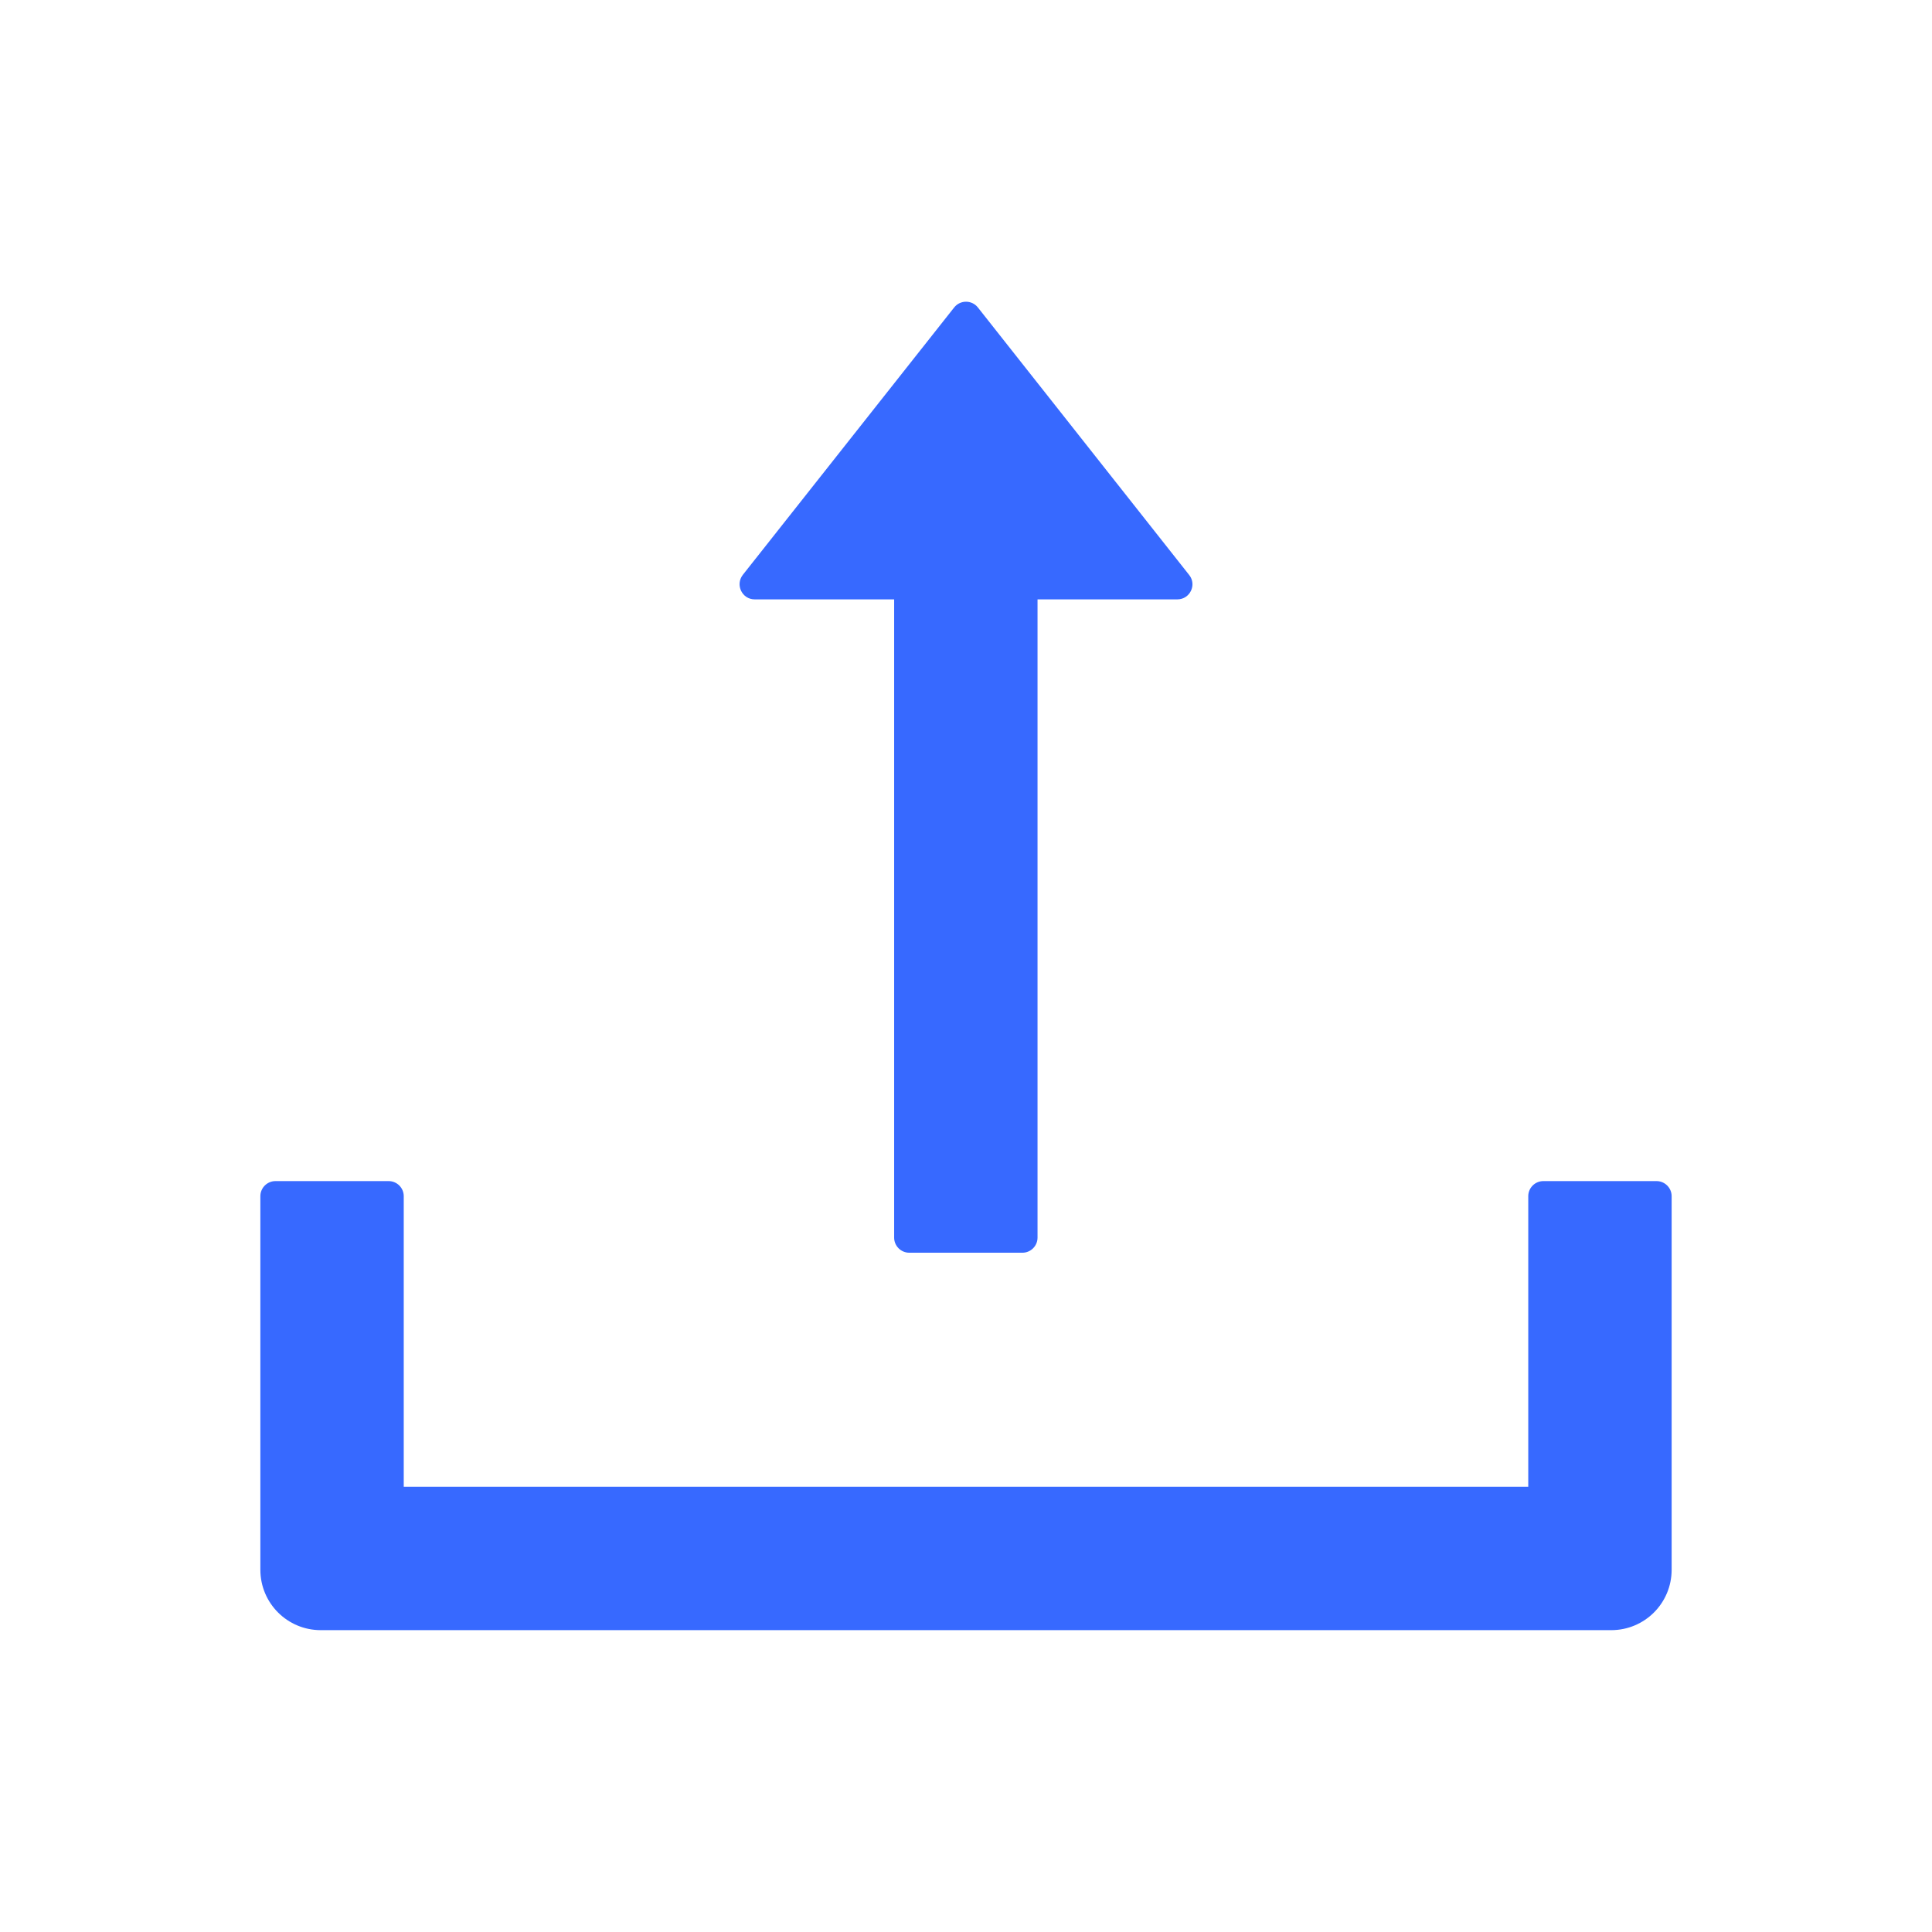
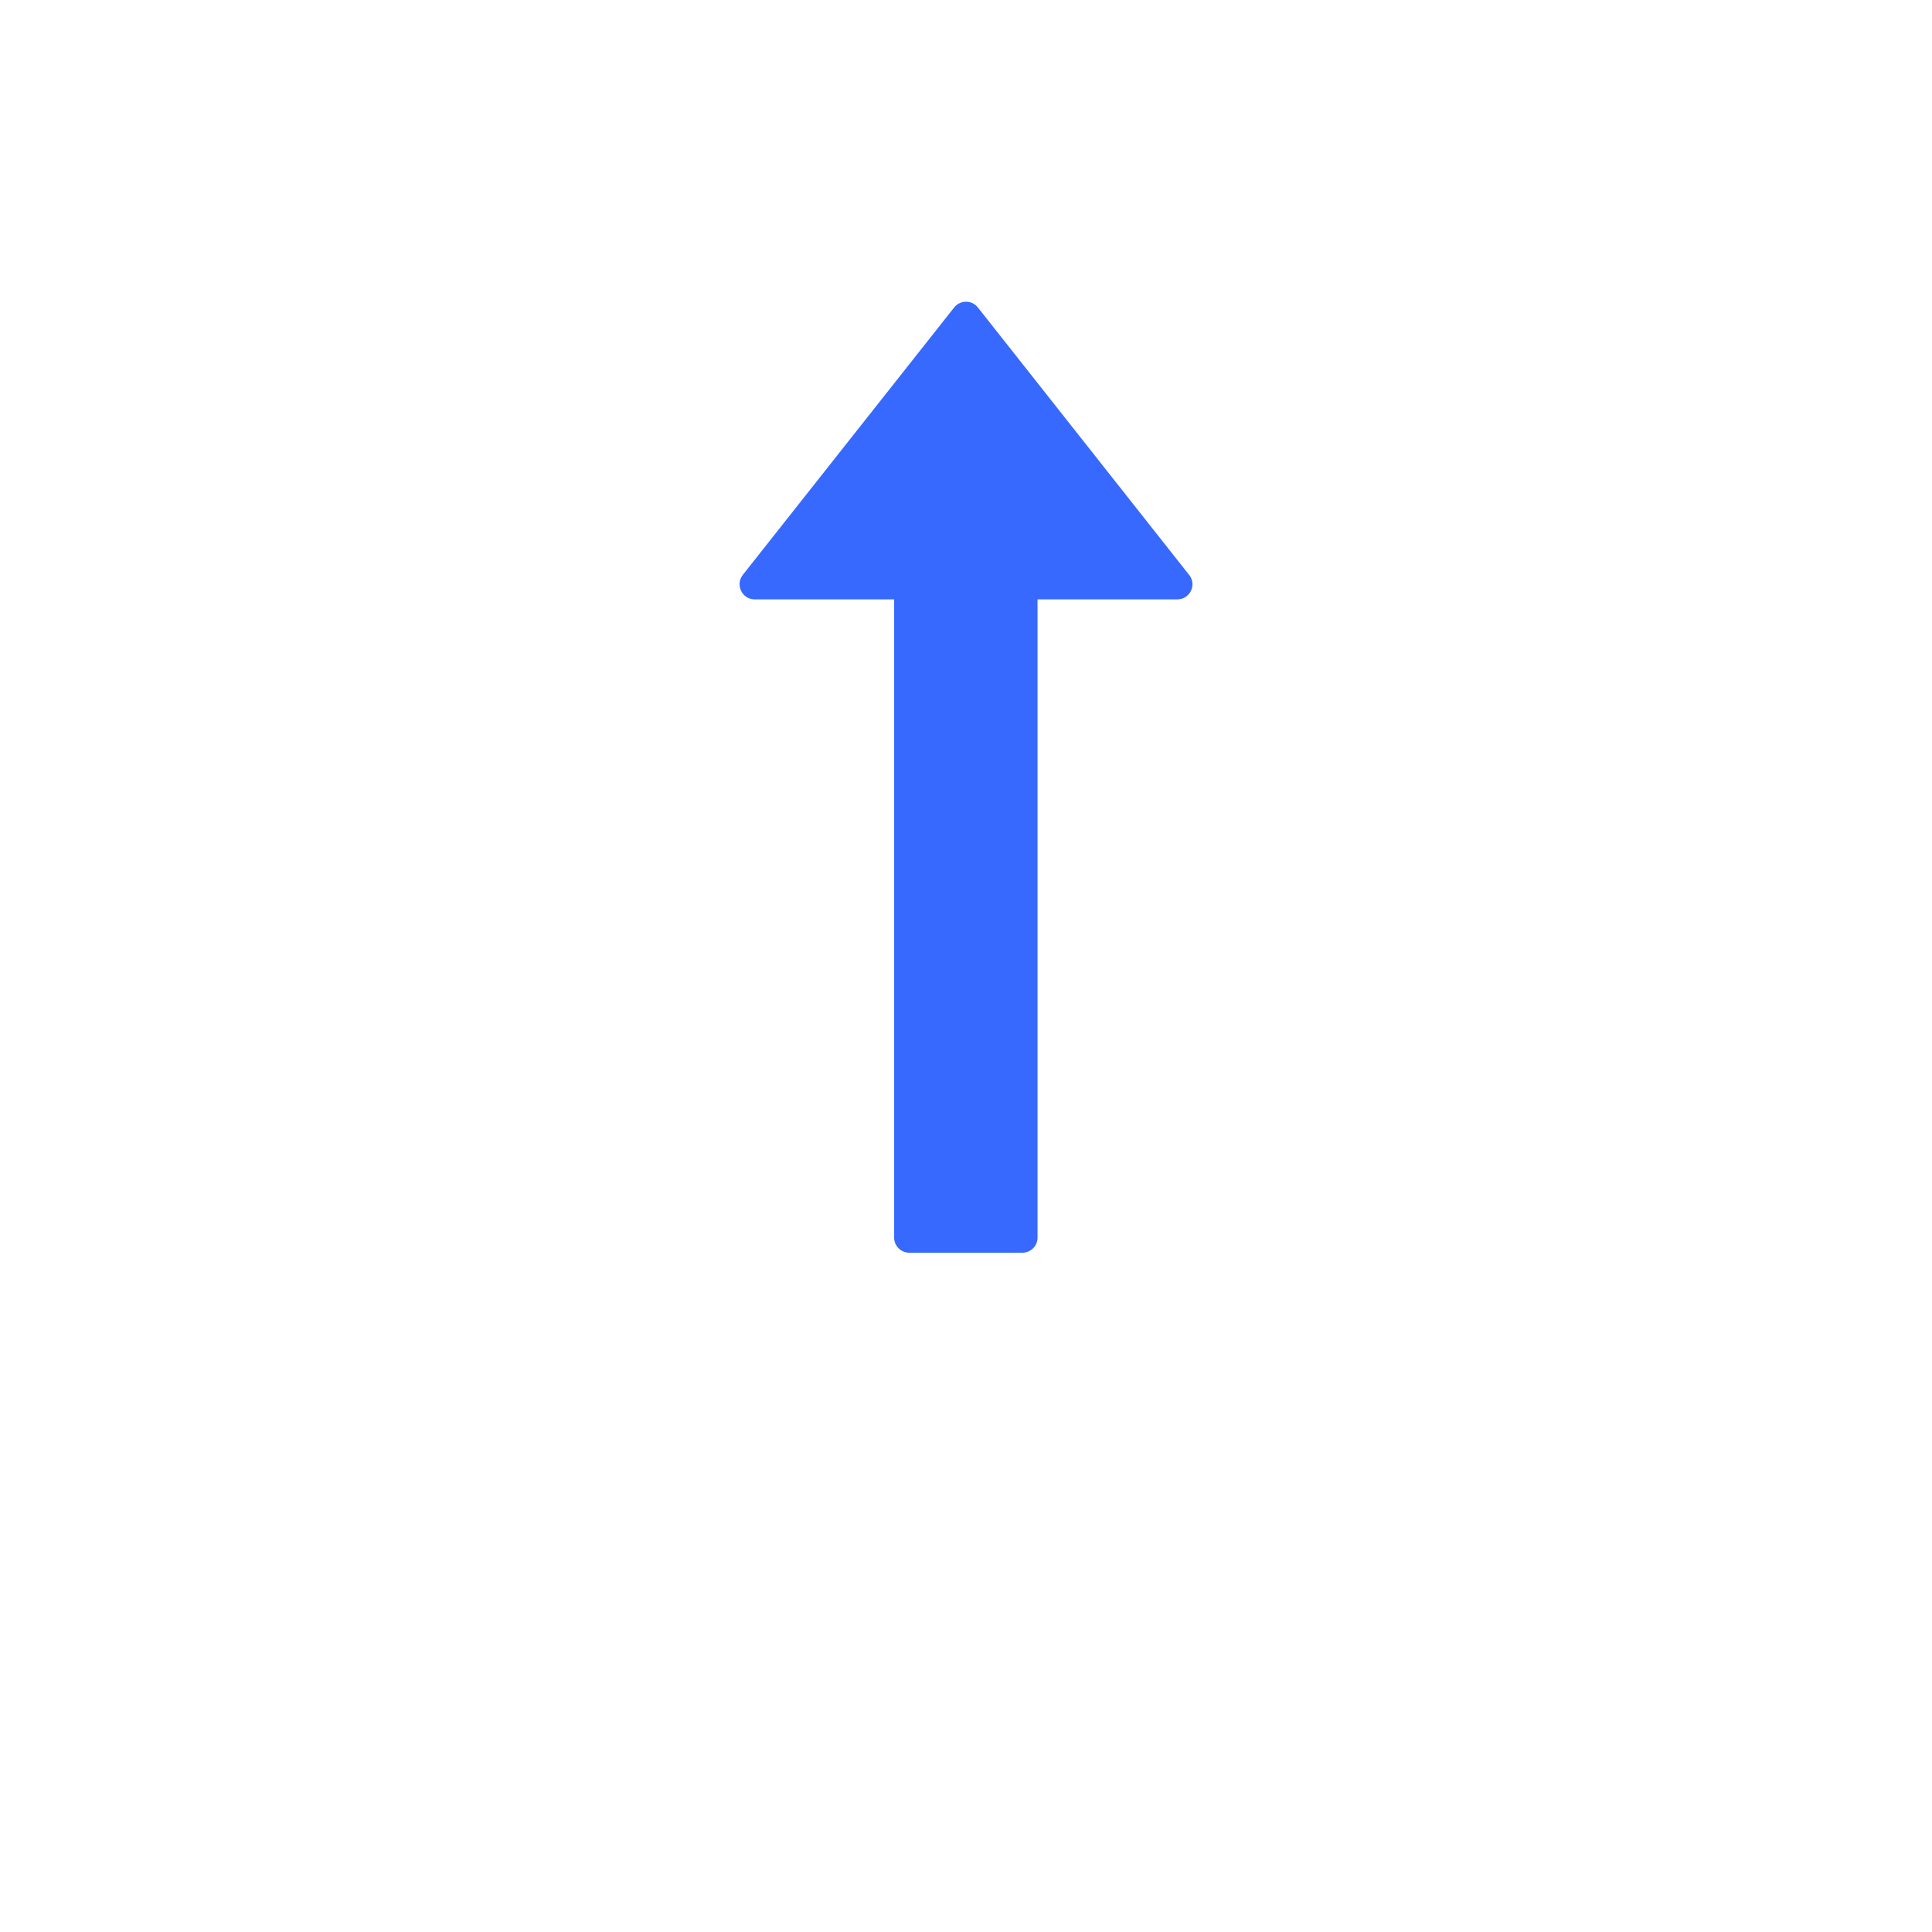
<svg xmlns="http://www.w3.org/2000/svg" width="42" height="42" viewBox="0 0 42 42" fill="none">
  <path d="M16.407 13.03H19.438V26.905C19.438 27.086 19.586 27.233 19.766 27.233H22.227C22.407 27.233 22.555 27.086 22.555 26.905V13.03H25.594C25.869 13.03 26.021 12.714 25.853 12.501L21.259 6.685C21.128 6.517 20.873 6.517 20.742 6.685L16.148 12.497C15.98 12.714 16.132 13.03 16.407 13.03Z" fill="#3769FF" />
-   <path d="M36.012 25.676H33.551C33.37 25.676 33.223 25.823 33.223 26.004V32.32H8.777V26.004C8.777 25.823 8.63 25.676 8.449 25.676H5.988C5.808 25.676 5.66 25.823 5.66 26.004V34.125C5.66 34.851 6.247 35.438 6.973 35.438H35.027C35.753 35.438 36.34 34.851 36.34 34.125V26.004C36.34 25.823 36.192 25.676 36.012 25.676Z" fill="#3769FF" />
</svg>